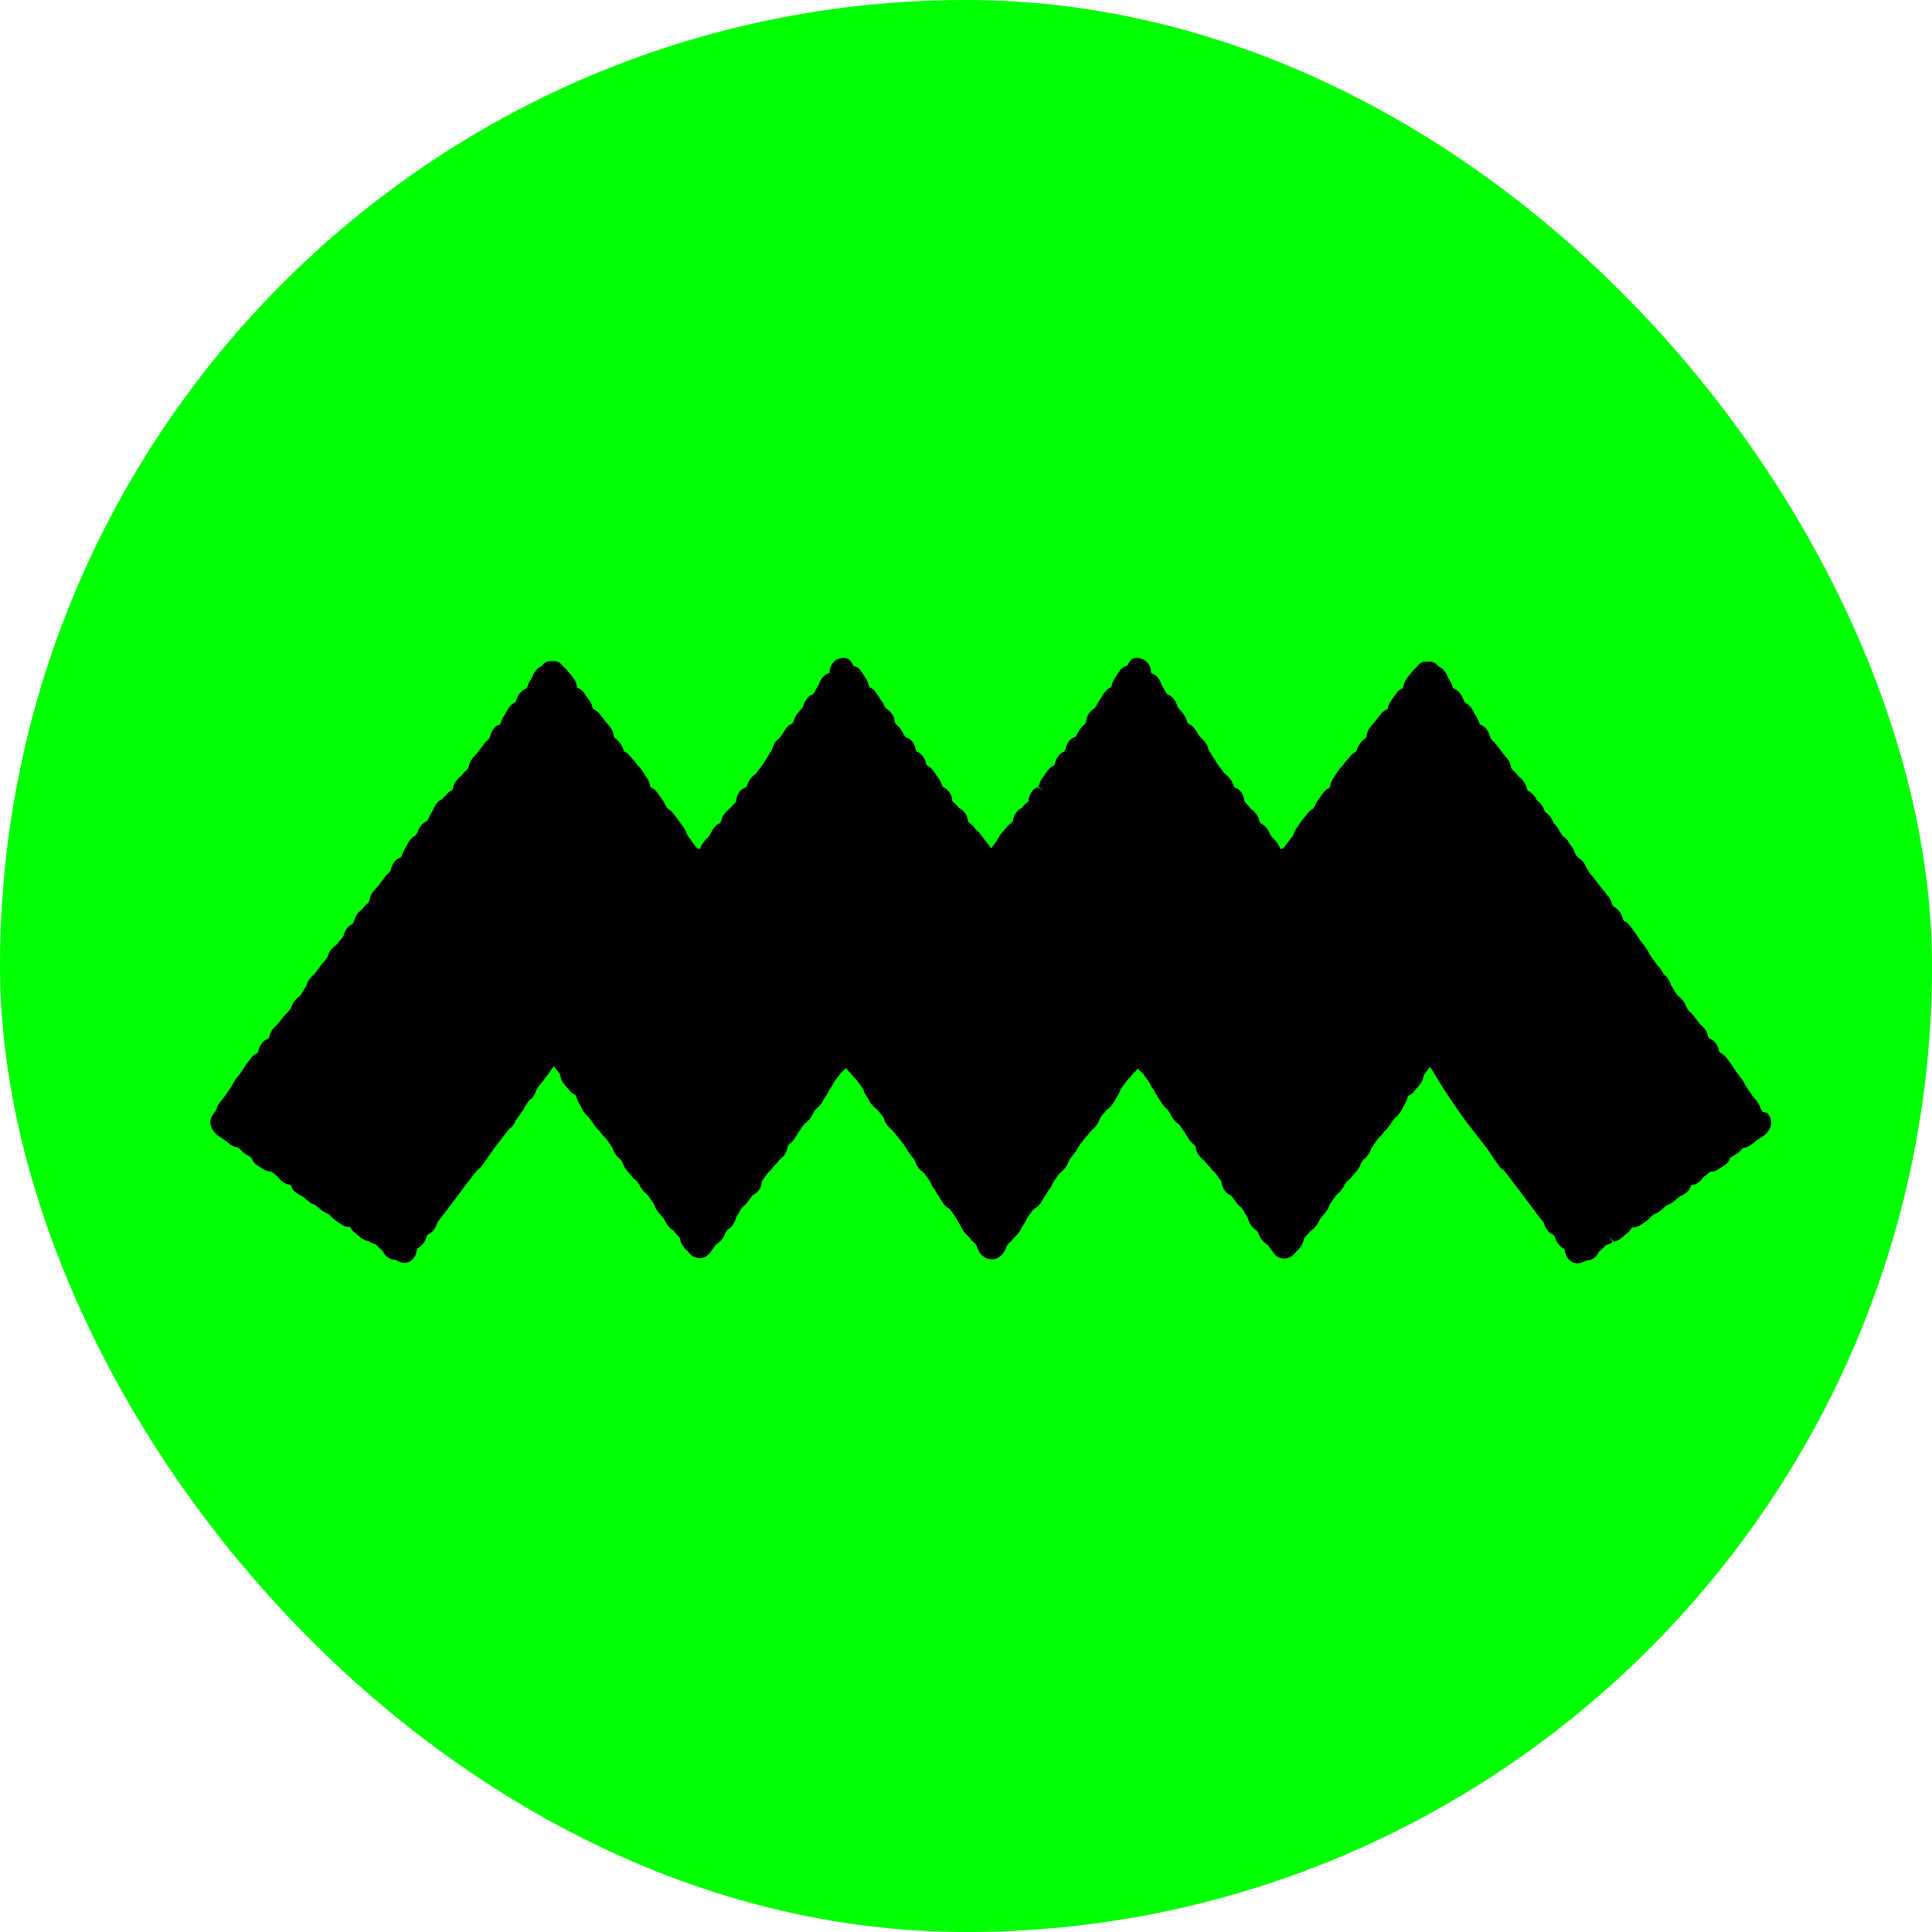
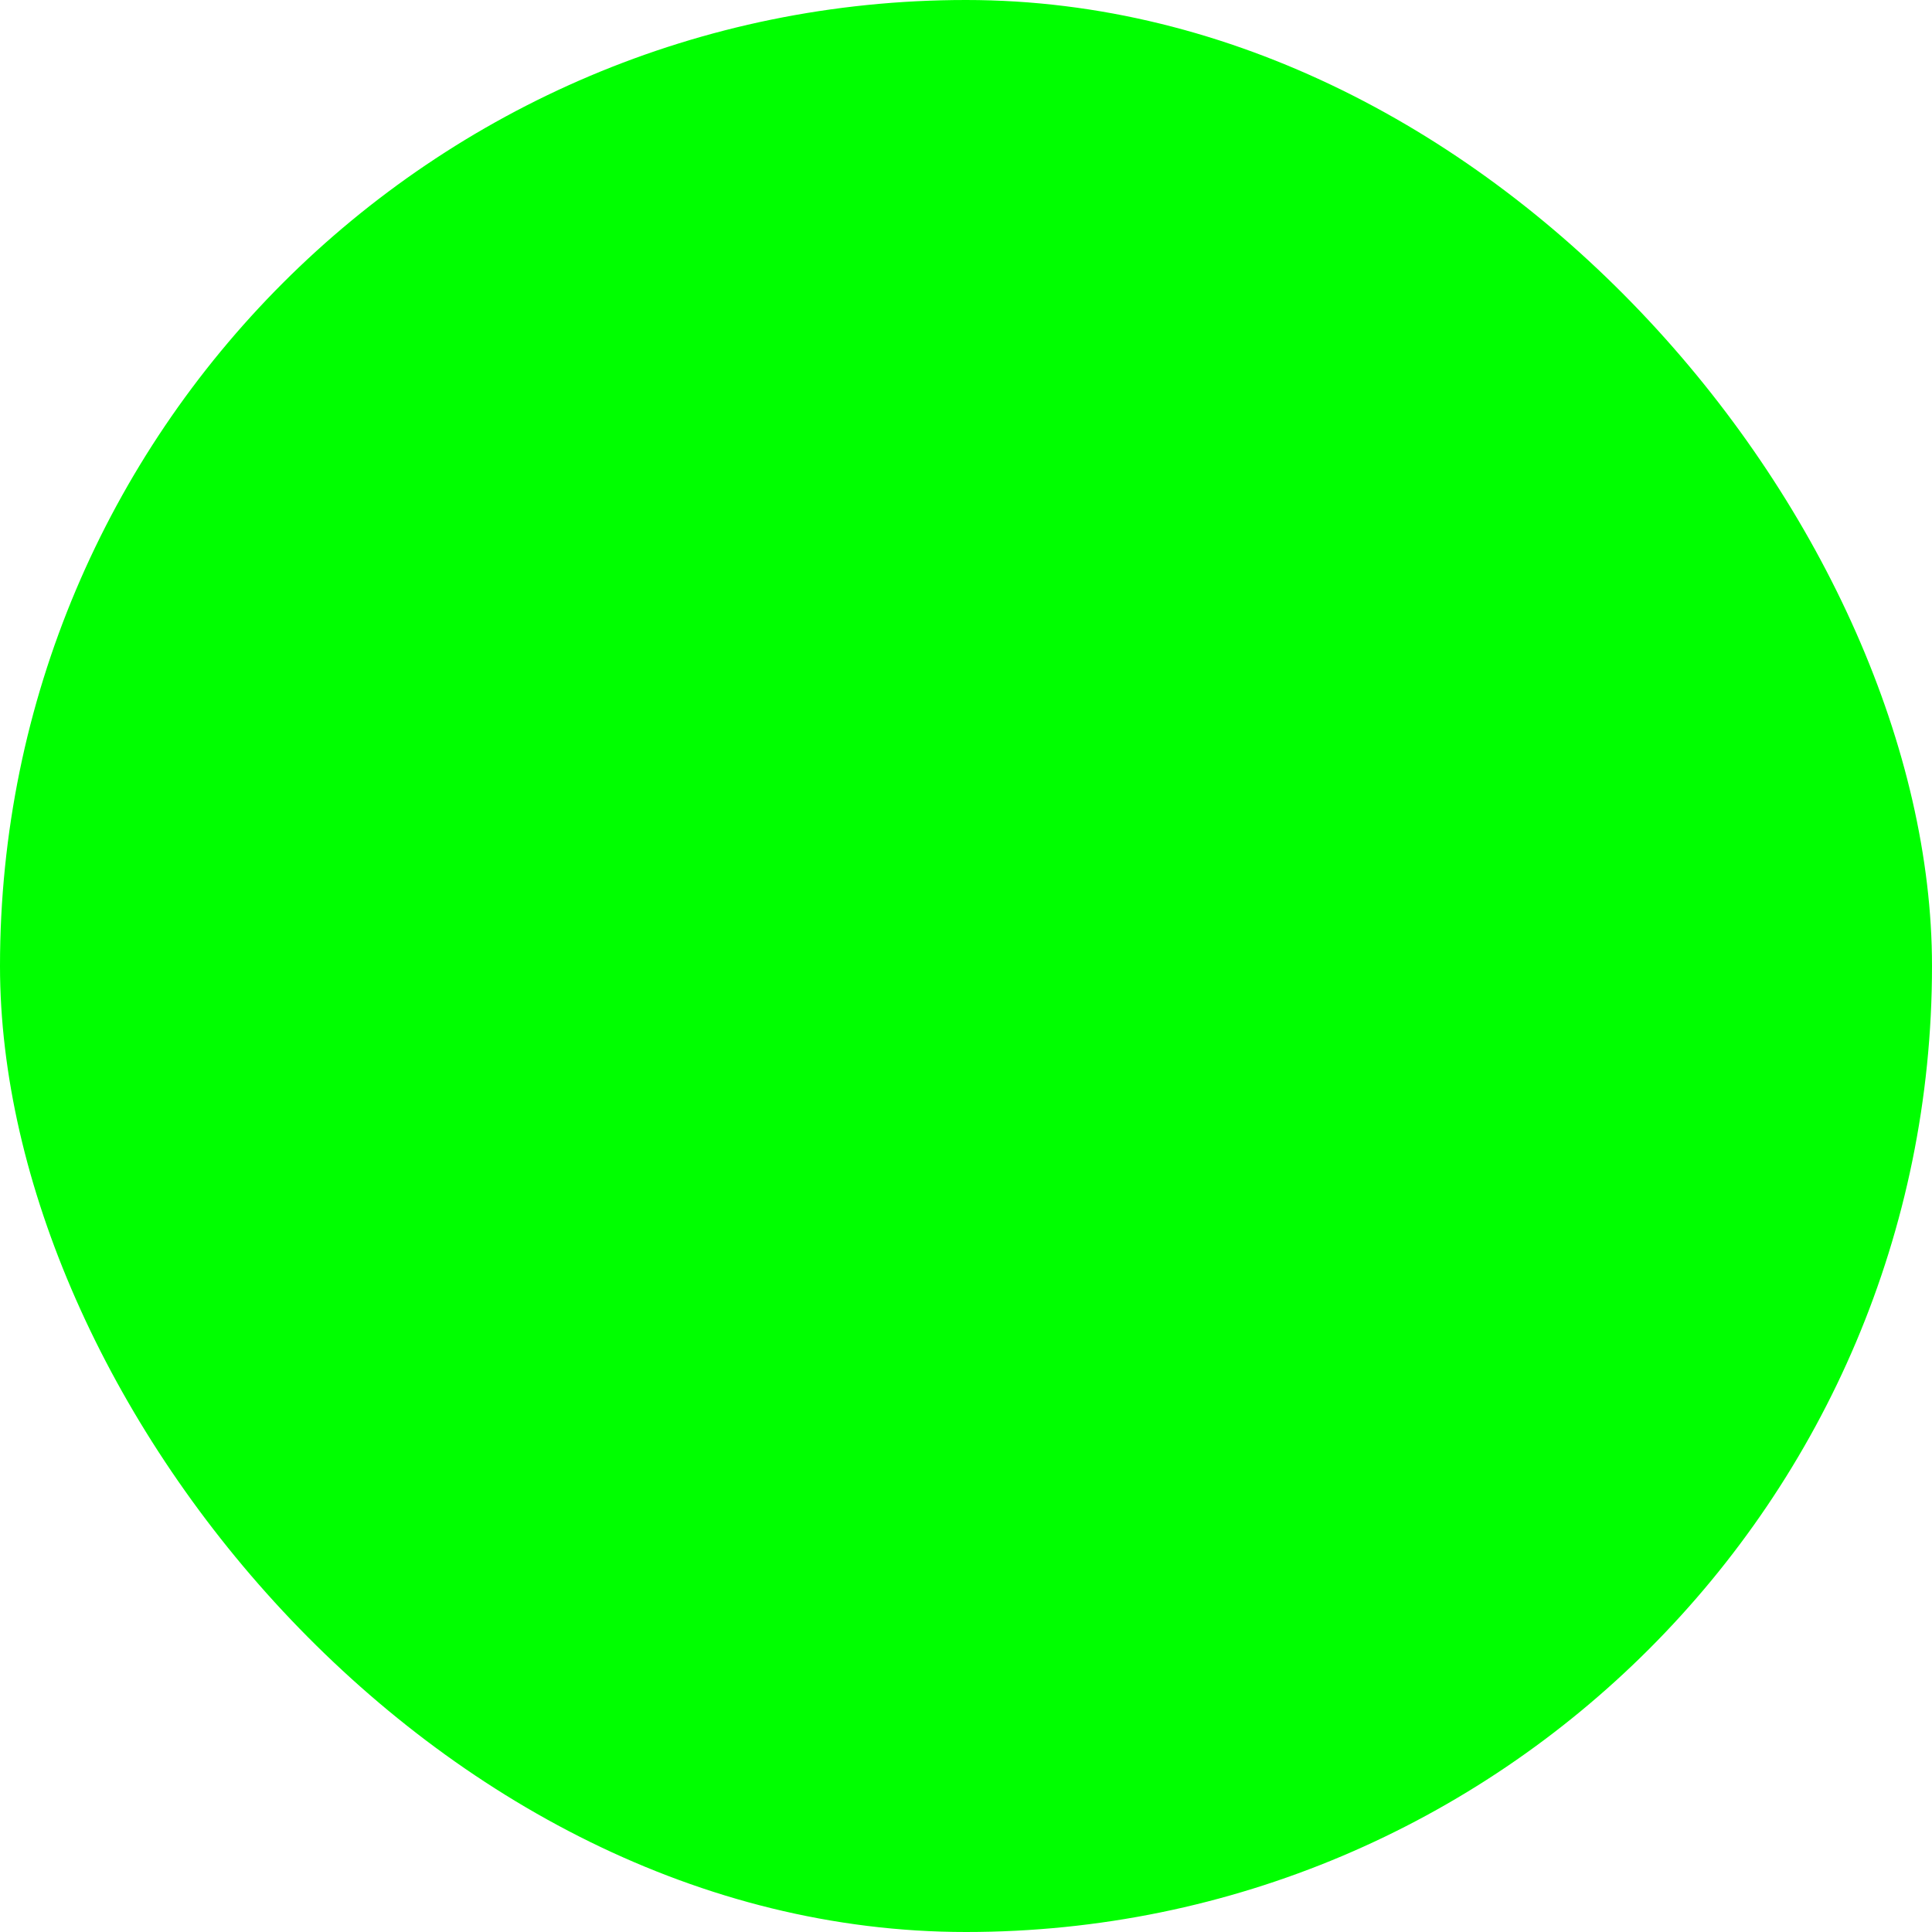
<svg xmlns="http://www.w3.org/2000/svg" id="_レイヤー_2" data-name="レイヤー 2" viewBox="0 0 82 82">
  <defs>
    <style>
      .cls-1 {
        fill: lime;
      }
    </style>
  </defs>
  <g id="_レイヤー_1-2" data-name="レイヤー 1">
    <rect class="cls-1" x="0" y="0" width="82" height="82" rx="41" ry="41" />
-     <path d="M74.82,47.2s-.03-.03-.04-.05c-.03-.04-.03-.06-.05-.1-.02-.06-.05-.15-.13-.27-.06-.08-.09-.12-.13-.16-.03-.03-.05-.07-.11-.14-.05-.07-.08-.11-.1-.15-.03-.04-.06-.09-.12-.17-.04-.06-.05-.08-.07-.12-.02-.05-.06-.12-.13-.22-.06-.08-.09-.12-.12-.16-.03-.03-.05-.07-.11-.14-.05-.07-.07-.1-.09-.14-.03-.05-.06-.09-.12-.18l-.23-.31c-.09-.12-.17-.17-.26-.21,0,0,0,0-.02-.02-.03-.04-.03-.05-.04-.1-.02-.07-.04-.16-.13-.28-.11-.15-.22-.19-.29-.22-.02-.03-.03-.05-.04-.09-.02-.07-.04-.17-.13-.29-.07-.09-.12-.14-.17-.18-.03-.02-.05-.04-.08-.09-.06-.08-.09-.12-.12-.16-.03-.03-.05-.07-.11-.14-.07-.09-.12-.14-.17-.18-.03-.03-.05-.04-.08-.09-.03-.05-.04-.07-.06-.11-.02-.06-.05-.14-.13-.25-.08-.1-.13-.15-.19-.19-.03-.02-.04-.03-.07-.07-.05-.07-.07-.1-.09-.14-.03-.05-.06-.1-.12-.19-.03-.04-.04-.06-.05-.1-.02-.06-.05-.15-.13-.26-.07-.1-.12-.14-.17-.18,0,0-.02-.01-.02-.02-.02-.05-.05-.1-.09-.16-.06-.08-.09-.12-.13-.16-.03-.03-.05-.07-.11-.14-.05-.07-.08-.11-.1-.14-.03-.04-.06-.09-.12-.17-.04-.06-.05-.08-.07-.12-.02-.05-.06-.12-.13-.22-.06-.08-.09-.12-.12-.16-.03-.03-.05-.07-.11-.14-.05-.07-.07-.1-.09-.14-.03-.05-.06-.09-.12-.18l-.23-.31c-.09-.12-.17-.17-.26-.21,0,0,0,0-.02-.02-.01-.02-.02-.03-.02-.04,0-.01,0-.03-.01-.04,0,0,0,0,0-.01-.02-.07-.04-.16-.13-.28-.09-.12-.17-.17-.24-.2-.03-.04-.06-.07-.08-.1,0,0,0-.01,0-.02-.02-.07-.04-.17-.13-.29-.05-.07-.09-.11-.13-.15-.01-.03-.03-.06-.05-.08-.07-.09-.11-.13-.14-.17-.03-.03-.05-.05-.1-.12l-.23-.31c-.07-.09-.12-.14-.16-.17-.02-.05-.05-.12-.12-.21-.01-.02-.02-.03-.03-.04-.02-.06-.05-.14-.12-.23-.09-.12-.17-.17-.24-.2-.02-.03-.04-.07-.08-.11-.03-.04-.04-.06-.05-.1-.02-.06-.05-.15-.13-.26-.03-.03-.05-.06-.07-.08-.02-.04-.05-.1-.1-.17-.07-.1-.14-.15-.2-.19l-.11-.15s-.02-.03-.04-.05c-.02-.06-.05-.13-.12-.22-.04-.06-.09-.1-.13-.13-.02-.06-.05-.15-.13-.26-.08-.11-.14-.15-.2-.19,0,0,0,0-.01,0,0,0,0,0,0,0-.03-.05-.04-.07-.06-.11-.02-.06-.05-.14-.13-.24-.06-.08-.12-.13-.18-.17-.02-.05-.05-.12-.11-.19-.09-.12-.17-.17-.26-.21,0,0,0,0-.02-.02-.03-.04-.03-.05-.04-.1-.02-.07-.04-.16-.13-.28-.07-.1-.13-.15-.18-.19-.03-.02-.04-.03-.08-.08-.07-.1-.13-.15-.18-.19-.03-.02-.04-.03-.07-.08-.02-.03-.02-.04-.03-.09-.01-.07-.04-.18-.13-.31-.07-.09-.11-.13-.14-.17-.03-.03-.05-.05-.1-.12l-.23-.31c-.08-.1-.13-.15-.17-.19-.03-.02-.04-.04-.08-.09-.02-.03-.03-.05-.04-.09-.02-.07-.04-.17-.13-.29-.11-.15-.22-.19-.29-.22-.03-.04-.03-.06-.05-.1-.02-.07-.05-.16-.13-.27-.04-.06-.05-.08-.07-.12-.02-.05-.06-.12-.13-.22-.09-.12-.16-.16-.23-.2-.03-.01-.03-.01-.04-.04-.03-.05-.04-.07-.06-.11-.02-.06-.05-.14-.13-.25-.11-.15-.22-.19-.29-.22-.03-.04-.03-.06-.05-.1-.02-.07-.05-.16-.13-.27-.03-.05-.04-.07-.06-.11-.02-.06-.05-.14-.13-.24-.09-.13-.18-.17-.26-.21,0,0,0,0-.02-.02-.14-.19-.32-.19-.43-.19h-.03c-.08,0-.27-.01-.41.18-.04.05-.05.06-.08.09-.05.04-.1.09-.17.18-.05.06-.07.09-.1.12-.04.04-.07.08-.13.17-.09.13-.11.24-.13.31,0,.05-.01.06-.04.09-.08.03-.17.08-.26.21-.06.08-.08.12-.11.16-.03.04-.05.07-.11.15-.09.12-.11.22-.13.28-.01.04-.01.06-.05.1-.06.02-.17.06-.27.21-.05.07-.08.11-.11.14-.03.04-.06.08-.12.15-.04.06-.07.09-.09.11-.04.04-.08.08-.14.17-.1.13-.11.25-.13.33,0,.05,0,.06-.02.07-.03.04-.04.04-.06.06-.06.04-.12.09-.19.19-.08.11-.11.19-.13.25-.01.04-.02.06-.05.1-.01.02-.02.02-.04.03-.07.04-.15.08-.23.2-.04.06-.07.09-.1.12-.04.04-.07.08-.14.17-.05.06-.07.09-.1.12-.04.04-.07.08-.14.17-.06.09-.09.13-.12.18-.02.04-.04.07-.09.14-.09.13-.11.23-.13.31,0,.05-.01.06-.03.08-.01.02-.02.02-.03.03-.07.03-.15.08-.24.2-.06.08-.09.12-.11.16-.02.04-.05.07-.1.14-.08.1-.11.18-.13.23-.02.04-.03.06-.06.11t-.04.04c-.07.04-.14.08-.23.2-.05.07-.08.11-.11.14-.03.04-.06.08-.12.15-.06.08-.09.12-.12.17-.02.04-.05.07-.1.14-.08.11-.11.2-.13.26-.01.04-.02.06-.05.1-.05.07-.08.11-.11.14-.03.04-.06.08-.12.16-.05.07-.08.1-.1.13-.02.03-.05.06-.08.1-.04,0-.09,0-.12,0,0,0,0,0,0-.01-.02-.06-.05-.14-.13-.25-.07-.09-.11-.14-.16-.18-.03-.02-.04-.04-.08-.09-.04-.05-.05-.07-.07-.12-.02-.05-.05-.12-.13-.22-.09-.12-.17-.17-.25-.21,0,0,0,0-.02-.02-.02-.03-.03-.04-.04-.09-.02-.06-.04-.16-.13-.28-.08-.1-.13-.15-.19-.19-.03-.02-.04-.03-.06-.06-.07-.09-.11-.14-.15-.17-.02-.02-.05-.05-.09-.1-.01-.02-.01-.02-.02-.07-.01-.08-.03-.19-.12-.33-.1-.14-.22-.18-.29-.21-.03-.04-.04-.06-.05-.1-.02-.06-.05-.14-.13-.25-.07-.1-.13-.15-.19-.19-.03-.02-.04-.03-.07-.07-.06-.08-.09-.12-.11-.15-.03-.04-.05-.07-.11-.14-.05-.06-.07-.1-.09-.13-.03-.05-.06-.1-.12-.19-.04-.06-.06-.1-.08-.13-.03-.05-.06-.1-.12-.19-.02-.03-.03-.05-.04-.09-.02-.06-.04-.16-.13-.28-.07-.1-.13-.14-.18-.19-.03-.02-.04-.03-.07-.08-.05-.06-.07-.1-.09-.14-.03-.05-.06-.09-.12-.18-.1-.14-.21-.18-.28-.22-.02-.03-.03-.05-.04-.09-.02-.06-.04-.16-.13-.28-.07-.09-.1-.13-.14-.17-.03-.03-.05-.05-.1-.12-.03-.04-.03-.06-.05-.1-.02-.06-.05-.15-.13-.26-.11-.15-.22-.19-.29-.21-.04-.06-.06-.09-.08-.13-.02-.05-.06-.11-.12-.2-.03-.04-.04-.06-.05-.11-.02-.06-.05-.14-.13-.25-.1-.14-.22-.18-.3-.21,0-.01,0-.02-.01-.07,0-.08-.02-.21-.12-.34-.13-.18-.35-.24-.49-.24-.23,0-.33.2-.38.3,0,.01-.01.03-.02.04-.07.01-.2.05-.31.2-.06.09-.09.13-.12.18-.02.04-.04.07-.09.14-.09.12-.11.23-.13.3-.01.05-.01.06-.03.08l-.02.02c-.07.03-.16.08-.25.2-.06.08-.09.13-.12.18-.02.04-.04.07-.09.14-.07.1-.1.16-.13.21-.02.04-.03.07-.07.12-.02.03-.03.03-.05.05-.06.04-.13.09-.21.2-.1.13-.11.25-.12.33,0,.05,0,.06-.02.07-.04.05-.05.07-.08.09-.05.04-.09.09-.16.18-.07.09-.09.14-.12.2-.02.03-.03.07-.08.13-.07.02-.18.05-.29.21-.09.13-.11.24-.13.31,0,.05-.01.06-.03.08l-.03.02c-.07.03-.16.08-.25.2-.09.12-.11.22-.13.29-.01.05-.01.06-.04.09-.01.02-.02.02-.04.03-.07.03-.15.08-.24.2-.06.08-.09.13-.12.17-.02.04-.05.07-.1.14-.08.11-.11.2-.13.26-.01.04-.02.06-.05.1l.23.17h0l-.26-.14c-.07.03-.15.08-.24.2-.1.13-.11.24-.13.32,0,.05,0,.06-.02.08-.03.04-.04.05-.07.07-.06.04-.11.09-.18.19-.01.02-.02.02-.04.03-.07.04-.15.08-.23.2-.09.13-.11.24-.13.31,0,.05-.01.06-.03.08-.02.03-.03.03-.05.05-.06.04-.13.09-.21.2-.04.06-.07.08-.09.11-.04.04-.08.08-.15.17-.07.1-.1.16-.13.21-.02.03-.03.07-.07.12-.05.07-.08.1-.11.14-.02.03-.05.06-.08.11-.03-.05-.06-.07-.08-.1l-.47-.62v.03s-.04-.04-.06-.06c-.02-.02-.05-.05-.09-.11-.08-.11-.15-.16-.21-.2-.03-.02-.03-.02-.05-.05-.02-.02-.02-.03-.03-.08-.01-.07-.03-.19-.13-.31-.09-.12-.17-.17-.25-.21,0,0,0,0-.02-.02-.07-.1-.13-.15-.18-.19-.03-.02-.04-.03-.07-.07-.01-.02-.02-.03-.02-.08-.01-.08-.03-.19-.13-.32-.09-.12-.17-.17-.24-.2l-.03-.03s-.03-.06-.05-.1c-.02-.06-.05-.15-.13-.26-.05-.07-.07-.11-.1-.14-.03-.04-.06-.09-.12-.17-.09-.12-.17-.17-.25-.21,0,0,0,0-.02-.02-.02-.03-.02-.04-.04-.09-.02-.07-.04-.17-.13-.29-.09-.12-.18-.17-.25-.2l-.03-.02s-.02-.03-.03-.08c-.01-.07-.03-.18-.13-.31-.1-.14-.22-.18-.3-.21-.04-.06-.06-.09-.08-.13-.03-.05-.06-.11-.12-.2-.07-.09-.11-.14-.16-.18-.03-.02-.04-.04-.08-.09-.01-.02-.01-.02-.02-.07-.01-.08-.03-.2-.13-.33-.08-.11-.15-.16-.21-.2-.03-.02-.03-.02-.05-.05-.04-.05-.05-.08-.07-.12-.02-.05-.05-.11-.13-.21-.05-.07-.07-.1-.09-.14-.03-.05-.06-.09-.12-.18-.09-.13-.18-.17-.25-.2l-.02-.02s-.02-.04-.03-.08c-.02-.07-.04-.17-.13-.3-.05-.07-.07-.1-.09-.14-.03-.05-.06-.09-.12-.18-.11-.15-.23-.18-.31-.2,0-.01-.01-.03-.02-.04-.05-.1-.15-.3-.38-.3-.15,0-.37.06-.49.24-.1.14-.11.26-.12.34,0,.04,0,.05-.02.07-.07.02-.18.05-.3.21-.08.11-.11.19-.13.25-.02.04-.02.06-.05.11-.07.09-.1.15-.12.2-.02.03-.03.07-.09.13-.06.02-.17.06-.27.21-.08.11-.11.2-.13.26-.01.04-.02.06-.05.1-.05.06-.07.09-.1.12-.04.04-.07.08-.14.17-.09.12-.11.21-.13.28-.01.04-.02.06-.05.1-.06.02-.16.06-.27.21-.06.09-.09.13-.12.18-.02.04-.04.07-.09.14-.03.04-.05.06-.07.08-.05.04-.11.09-.18.19-.09.12-.11.22-.13.28-.01.04-.02.06-.04.09-.07.09-.09.14-.12.19-.02.03-.04.07-.08.13-.06.09-.09.14-.12.19-.02.04-.04.07-.09.13-.05.07-.08.11-.11.14-.03.04-.06.08-.11.15-.03.04-.04.05-.07.07-.06.04-.11.09-.19.19-.08.11-.11.19-.13.25-.01.04-.02.06-.05.1-.06.02-.18.05-.29.21-.1.13-.11.25-.12.33,0,.05,0,.06-.02.07-.04.06-.06.08-.09.1-.04.04-.08.08-.15.17-.03.04-.04.04-.06.06-.06.04-.12.09-.19.19-.09.12-.11.22-.13.28-.01.04-.02.06-.04.09-.01.02-.02.02-.04.03-.07.03-.15.08-.24.2-.07.1-.1.17-.13.22-.02.04-.03.07-.07.12-.04.05-.05.07-.08.09-.05.04-.09.09-.16.18-.08.11-.11.19-.13.25,0,0,0,0,0,.01-.04,0-.08,0-.12,0-.03-.04-.06-.07-.08-.1-.03-.03-.05-.06-.1-.13-.06-.08-.09-.12-.11-.15-.03-.04-.05-.07-.11-.15-.03-.04-.03-.06-.05-.1-.02-.06-.05-.15-.13-.26-.05-.07-.07-.11-.1-.14-.03-.04-.06-.09-.12-.17-.06-.08-.09-.12-.11-.15-.03-.04-.05-.07-.11-.14-.09-.12-.16-.17-.23-.2t-.04-.04s-.04-.07-.06-.11c-.02-.05-.05-.13-.13-.23-.05-.07-.08-.11-.1-.14-.03-.04-.06-.09-.12-.17-.09-.12-.17-.17-.26-.21,0,0,0,0-.02-.02-.02-.02-.02-.03-.03-.08-.01-.07-.04-.18-.13-.31-.05-.06-.07-.1-.09-.14-.03-.05-.06-.1-.12-.18-.06-.09-.1-.13-.14-.17-.03-.03-.05-.06-.1-.12-.06-.09-.1-.13-.14-.17-.03-.03-.05-.05-.1-.12-.09-.12-.17-.17-.25-.21,0,0,0,0-.02-.02-.03-.04-.04-.06-.05-.1-.02-.06-.05-.14-.13-.25-.08-.1-.13-.15-.19-.19-.03-.02-.04-.02-.06-.06-.01-.02-.01-.02-.02-.07-.01-.08-.03-.19-.13-.33-.07-.09-.1-.13-.14-.17-.02-.03-.05-.05-.09-.11-.06-.08-.09-.12-.12-.16-.03-.03-.05-.07-.11-.14-.1-.14-.21-.18-.28-.22-.02-.03-.03-.04-.04-.09-.02-.07-.04-.16-.13-.28-.05-.07-.08-.11-.11-.15-.03-.04-.06-.08-.11-.16-.09-.13-.19-.17-.28-.22-.02-.02-.02-.03-.03-.08-.01-.07-.03-.19-.13-.31-.06-.09-.1-.13-.13-.17-.03-.03-.05-.06-.1-.12-.07-.1-.13-.15-.17-.18-.03-.02-.04-.04-.08-.09-.14-.19-.33-.19-.41-.18h-.05c-.09,0-.27,0-.41.19-.01.02-.02.02-.03.03-.07.03-.16.08-.25.21-.08.11-.11.19-.13.24-.02.04-.03.07-.06.11-.09.12-.11.21-.13.27-.01.04-.02.06-.06.11-.06.02-.17.06-.28.21-.08.11-.11.19-.13.25-.02.04-.02.07-.06.11-.02.03-.02.03-.04.04-.07.04-.14.08-.23.2-.07.1-.1.16-.13.22-.02.04-.03.07-.07.12-.09.12-.11.21-.13.27-.01.04-.02.06-.06.11-.06.02-.18.06-.28.21-.09.12-.11.22-.13.29-.01.05-.01.06-.04.09-.04.05-.05.06-.08.09-.04.03-.1.08-.17.19l-.23.31c-.04.06-.07.09-.1.11-.04.04-.08.08-.15.17-.09.13-.11.23-.13.31,0,.05-.01.06-.03.09-.03.04-.05.05-.07.08-.05.04-.11.09-.18.19-.03.05-.05.06-.08.08-.05.04-.11.09-.18.19-.09.12-.11.21-.13.28-.01.04-.02.06-.04.1-.01.02-.02.02-.04.03-.07.04-.15.08-.24.21,0,0-.01.02-.02.02-.03.03-.07.06-.1.1-.01.02-.02.02-.03.03-.07.03-.16.08-.25.21-.08.11-.11.19-.13.24-.02.04-.03.07-.06.11-.07.1-.1.18-.12.24-.04.05-.06.1-.08.14-.06.02-.17.06-.27.21-.08.11-.11.19-.13.25-.02.04-.02.07-.06.11-.02.03-.02.03-.04.04-.07.04-.14.08-.23.2-.07.1-.1.16-.13.22-.02.04-.03.07-.07.13-.08.12-.11.21-.13.27-.01.04-.02.06-.06.11-.06.02-.18.06-.28.21-.09.12-.11.22-.13.29-.01.05-.01.06-.04.09-.04.05-.05.06-.08.09-.04.03-.1.08-.17.19l-.23.31c-.04.06-.07.09-.1.11-.04.04-.08.08-.15.17-.09.13-.12.23-.13.31,0,.02,0,.04-.01.05,0,0,0,.01,0,.02,0,0,0,.01-.01.02-.03.04-.05.05-.07.08-.05.04-.11.09-.18.19-.03.05-.05.06-.08.08-.05.04-.11.09-.18.19-.09.12-.11.21-.13.28-.01.04-.02.06-.04.1,0,0,0,0,0,.01,0,0-.01.01-.02.02,0,0,0,0-.01,0-.07.04-.15.08-.24.2-.08.11-.11.2-.13.26,0,.02,0,.03-.01.04-.02.04-.04.07-.06.09,0,0,0,0,0,.01-.03.03-.05.06-.07.08-.04.04-.07.08-.14.17-.03.04-.04.05-.07.07-.06.04-.12.09-.2.19-.08.11-.11.2-.13.26-.01.04-.02.06-.05.1-.05.06-.07.09-.1.12-.04.04-.07.08-.14.17l-.23.31c-.04.05-.05.07-.08.09-.05.04-.1.09-.17.18-.08.11-.11.2-.13.26-.01.04-.02.06-.05.1-.06.09-.09.14-.12.19-.02.04-.04.07-.09.14-.03.04-.04.05-.07.07-.06.04-.11.09-.19.19-.08.11-.11.19-.13.25-.02.04-.02.07-.06.11-.04.05-.06.07-.08.09-.05.04-.1.09-.17.18-.05.07-.08.1-.11.14-.03.04-.06.08-.13.16-.04.05-.05.07-.08.09-.05.04-.1.09-.17.18-.09.12-.11.22-.13.29-.01.05-.02.06-.05.1-.06.02-.17.06-.28.21-.09.12-.11.21-.13.28-.01.04-.02.06-.04.1-.01.02-.02.02-.04.03-.07.04-.15.08-.24.2l-.23.31c-.06.09-.09.13-.12.18-.02.04-.04.07-.09.14-.05.07-.08.11-.11.14-.03.04-.06.08-.12.16-.07.1-.1.16-.13.22-.02.04-.03.07-.07.12-.06.08-.09.13-.12.17-.02.04-.05.07-.1.15-.05.07-.08.1-.11.14-.03.04-.07.08-.13.16-.08.12-.11.2-.13.27-.01.04-.02.06-.05.1-.01.02-.03.04-.04.05-.07.09-.2.24-.17.46.02.19.14.38.31.51.07.05.11.08.15.1.03.02.07.05.13.09.07.05.1.07.13.1.04.03.07.06.15.11.12.08.21.1.31.12.04.03.05.04.08.07.04.04.08.1.18.17.09.06.13.08.18.11.03.01.06.03.11.07,0,0,.01.02.02.04.03.07.08.18.21.27.08.06.12.08.16.1.03.02.06.04.12.08.14.1.25.1.33.1.05.04.08.06.11.08.04.03.08.06.15.12.03.02.03.03.06.06.03.05.09.12.2.2.14.1.25.1.31.1,0,.01.01.03.02.04.03.08.07.2.21.3.09.06.13.09.18.11.03.01.05.03.11.06.06.04.08.06.11.09.04.03.08.07.16.13.09.07.15.09.2.11.03.01.05.02.09.05.05.04.08.06.1.08.04.04.08.08.17.14.09.07.16.09.2.11.03.01.05.02.09.05.04.03.06.05.08.08.04.04.08.09.18.16.07.05.11.08.14.1.03.02.07.05.14.09.14.1.26.1.34.09,0,0,.01.02.03.04.03.06.08.15.2.23.06.04.08.06.11.09.04.03.08.07.16.13.11.08.2.1.27.11l.04.02c.1.07.17.09.23.11.03,0,.04.01.07.03.04.03.06.05.08.08.04.04.08.09.18.16t.03.04c.03.06.08.17.21.26.14.1.25.1.33.1.12.08.25.13.37.13.16,0,.3-.07.4-.21.1-.13.11-.24.13-.32,0-.05,0-.06.02-.07.01-.02.02-.02.03-.03.07-.03.15-.08.23-.2.08-.11.11-.2.13-.26.01-.04.02-.06.04-.1l.03-.02c.07-.03.16-.08.25-.2.08-.11.11-.2.13-.26.01-.04.02-.06.05-.1.05-.07.08-.11.11-.14.03-.04.06-.08.12-.15.05-.07.18-.24.31-.41.12-.16.25-.33.3-.4.05-.07.14-.19.23-.31.09-.12.18-.24.24-.31.21-.29.34-.44.39-.49.09-.03.16-.14.42-.52.1-.14.19-.28.24-.34h0c.29-.38.5-.65.65-.85.06-.03.12-.08.17-.15.05-.07.08-.14.1-.2.1-.12.17-.23.25-.35.02-.02.04-.05.06-.08.04-.05.06-.1.08-.14.05-.08.11-.17.18-.28.06-.03.12-.08.18-.17.08-.11.11-.2.13-.26.01-.04.02-.06.05-.1.05-.07.08-.11.11-.14.03-.04.06-.08.12-.15.05-.07.08-.1.1-.13.03-.04.06-.08.12-.16.06-.08.09-.12.11-.16.02-.04.05-.07.1-.14,0-.01.02-.02.03-.03,0,0,.02,0,.02.01.06.08.09.12.12.15.03.04.05.07.11.14.02.02.02.03.03.08.01.07.03.19.13.32.06.09.1.13.14.17.03.03.05.06.1.12.09.13.18.17.26.21l.02.02s.03.05.04.09c.02.06.04.16.13.28.03.05.04.07.06.11.02.06.05.13.13.24.07.09.11.14.16.18.03.02.04.04.08.09.05.07.08.11.1.14.03.04.06.09.12.17.07.1.12.14.16.18.02.02.05.04.08.1.07.1.12.14.15.17.02.02.05.05.09.1.05.07.07.1.1.14.03.04.06.09.12.17.03.04.04.06.05.1.02.06.05.14.13.25.07.1.12.14.18.19.03.02.04.03.07.08.03.04.04.06.05.1.02.06.05.14.13.25.07.09.1.13.14.17.03.03.05.05.09.11.07.1.13.15.19.19.03.02.04.03.07.07.04.06.06.09.08.12.02.05.06.11.12.2.07.1.12.14.17.18.03.02.04.03.08.08.05.07.08.11.1.14.03.04.06.09.12.17.03.04.04.06.05.1.02.06.05.14.13.25.07.09.1.13.14.17.03.03.05.05.1.11.04.06.06.09.08.13.02.05.06.11.12.2.08.11.14.16.2.19.03.02.03.02.06.05.07.1.12.14.15.18.02.02.05.04.09.1.02.03.02.04.03.08.01.07.04.18.13.3.07.1.13.15.17.18.03.02.04.04.08.09.11.14.27.22.47.22.24,0,.38-.19.44-.26l.22-.3s.03-.04.06-.05c.06-.04.13-.09.21-.2.08-.11.11-.18.13-.24.02-.04.02-.06.06-.11.02-.03.03-.03.05-.05.06-.04.13-.09.21-.2.09-.12.11-.21.13-.27.01-.04.02-.06.04-.09.07-.1.1-.16.12-.21.02-.03.03-.07.07-.12.03-.05.05-.06.08-.08.05-.04.1-.09.17-.18l.24-.32c.08-.03.17-.08.26-.21.1-.13.11-.25.12-.33,0-.05,0-.06.02-.07l.22-.3c.04-.05.05-.07.08-.09.05-.04.1-.09.16-.18.04-.05.05-.07.08-.09.05-.04.1-.09.16-.18.03-.05.05-.06.08-.08.05-.04.1-.09.17-.18.1-.13.11-.25.13-.32,0-.05,0-.06.02-.07.03-.04.04-.05.07-.07.05-.04.11-.09.18-.19.07-.09.09-.14.12-.19.02-.03.04-.07.08-.13.06-.08.09-.13.12-.17.02-.04.05-.07.1-.14.03-.04.03-.04.06-.06.06-.04.12-.09.2-.19.07-.1.1-.17.13-.22.02-.04.03-.07.07-.12.03-.04.04-.05.07-.08.05-.04.11-.09.18-.19.07-.09.09-.14.12-.19.02-.03.04-.07.08-.13.07-.09.1-.15.12-.2.02-.03.03-.07.08-.13.07-.1.1-.17.13-.22.02-.04.03-.07.07-.12.05-.07.08-.1.11-.14.03-.04.06-.08.12-.16.03-.04.04-.05.06-.07.05-.04.11-.08.18-.18.07.09.11.13.15.17.02.02.05.05.09.1.07.09.11.14.16.18.03.03.05.04.08.09l.22.3s.03.06.05.1c.02.06.05.15.13.26.04.06.06.09.07.12.02.05.05.11.13.21.08.11.15.16.21.2.03.02.03.02.05.05.07.09.1.13.14.17.02.03.05.05.09.11.03.04.04.06.05.11.02.06.05.14.13.25.07.1.13.15.18.19.03.02.04.03.07.07.07.09.1.13.14.17.03.03.05.05.09.11.06.08.09.12.12.15.03.04.05.07.11.14.04.06.06.1.08.13.03.05.06.1.12.19.06.08.09.12.12.16.03.03.05.07.11.14.03.04.04.06.05.1.02.06.05.14.13.25.07.1.13.15.19.19.03.02.04.03.07.07.06.08.09.12.12.16.03.03.05.07.1.14.03.05.04.07.06.11.02.05.05.13.13.23.05.06.07.1.08.13.03.05.06.1.12.19.04.06.06.1.08.13.03.05.06.1.12.19.09.12.17.17.25.21,0,0,0,0,.02.02l.22.3c.04.06.06.09.07.12.02.05.06.11.12.21.04.05.05.08.07.12.02.05.05.12.13.22.07.09.12.14.17.18.03.02.04.04.08.09.07.1.13.15.17.18.03.02.04.04.08.09.03.04.04.06.05.11.02.06.05.14.13.25.09.13.27.26.47.26,0,0,.02,0,.02,0,0,0,.01,0,.02,0,.17,0,.35-.1.47-.26.08-.11.11-.19.13-.25.01-.04.02-.06.05-.1.04-.05.05-.06.08-.09.04-.03.09-.08.17-.18.04-.05.05-.06.08-.09.04-.03.09-.08.16-.18.07-.1.1-.17.13-.22.02-.04.03-.07.07-.12.07-.09.1-.16.12-.21.02-.03.03-.07.07-.12l.22-.3s.02-.02.04-.03c.07-.03.15-.08.24-.2.07-.09.09-.14.12-.19.02-.03.04-.07.08-.13.06-.09.09-.14.12-.19.02-.04.04-.07.09-.13.08-.1.11-.18.13-.23.02-.04.03-.06.06-.11.05-.07.08-.1.1-.14.03-.04.06-.08.12-.16.03-.04.04-.05.07-.07.06-.04.11-.09.19-.19.08-.11.11-.19.13-.25.01-.04.02-.06.05-.1.05-.07.08-.11.11-.14.03-.04.06-.08.12-.16.07-.09.09-.14.12-.19.02-.03.04-.07.08-.13.05-.07.08-.11.11-.14.03-.04.06-.08.12-.15.04-.06.07-.09.09-.11.04-.04.07-.08.14-.17.03-.04.04-.05.07-.07.05-.04.11-.09.18-.19.08-.11.11-.19.13-.25.01-.04.02-.06.05-.1.04-.06.07-.09.09-.11.04-.04.08-.08.14-.17.02-.03.03-.04.05-.05.06-.04.13-.09.21-.2.07-.1.1-.16.13-.21.02-.03.03-.07.07-.12.08-.11.11-.2.13-.26.01-.04.02-.06.05-.1l.22-.3c.04-.05.06-.07.08-.09.05-.04.09-.09.16-.18.04-.06.06-.08.09-.1.03-.03.08-.07.15-.17.07.09.13.14.18.18.03.02.04.03.06.07.06.08.09.12.12.16.03.03.05.07.1.14.04.05.05.08.07.12.02.05.05.12.13.22.04.06.06.09.08.13.02.05.06.11.12.2.04.06.06.1.08.13.03.05.06.1.12.19.07.1.13.14.18.19.03.02.04.03.07.08.04.05.05.08.07.12.02.05.05.12.13.22.08.11.14.15.2.19.03.02.03.02.06.06.05.07.07.11.1.14.03.04.06.09.12.17.04.06.06.1.08.13.03.05.06.1.12.19.07.1.13.15.18.19.03.02.04.03.07.07.01.02.01.02.02.07.01.08.03.19.13.32.07.09.12.14.17.18.03.02.04.04.08.08.07.09.11.14.16.18.03.02.04.04.08.09.07.09.11.14.16.18.03.02.04.04.08.09l.22.3s.01.02.02.07c.01.08.03.2.13.33.09.13.18.17.28.22l.22.3c.07.1.12.14.17.18.03.02.04.03.08.08.04.06.06.09.07.12.02.05.06.11.13.21.02.03.03.05.04.09.02.07.04.16.13.28.08.11.15.16.21.2.03.02.03.02.05.05.03.04.04.07.06.11.02.06.05.14.13.24.08.11.15.16.21.2.03.02.03.02.06.05l.22.3c.05.07.19.26.44.26.19,0,.36-.08.47-.22.04-.05.05-.06.08-.09.04-.03.09-.08.17-.18.09-.13.11-.23.13-.3,0-.05.01-.06.03-.08.04-.05.06-.08.09-.1.04-.04.08-.08.15-.18.02-.03.03-.04.06-.05.06-.04.13-.09.2-.19.07-.09.1-.15.12-.2.02-.03.03-.07.08-.13.04-.06.07-.09.09-.11.04-.04.07-.08.14-.17.08-.11.11-.19.13-.25.01-.04.02-.06.05-.1.06-.08.09-.12.12-.17.02-.04.05-.07.1-.14.03-.05.05-.06.08-.08.05-.04.1-.09.17-.18.07-.09.1-.16.12-.2.02-.03.03-.07.08-.12.03-.04.04-.05.07-.07.06-.04.11-.09.19-.19.04-.06.07-.09.09-.11.04-.04.07-.08.14-.17.08-.11.11-.19.13-.25.01-.04.02-.06.05-.1.03-.05.05-.06.07-.08.05-.04.1-.09.18-.18.08-.11.11-.19.13-.25.01-.04.02-.06.05-.1.06-.08.09-.13.12-.17.02-.04.05-.07.1-.14.04-.06.06-.08.09-.1.04-.04.08-.08.15-.17.04-.05.06-.07.08-.1.04-.04.09-.08.16-.18.06-.08.09-.12.12-.17.02-.04.05-.07.1-.14.04-.05.05-.06.08-.09.05-.04.1-.09.17-.18.08-.11.11-.18.13-.24.02-.04.02-.06.06-.11.09-.12.11-.22.13-.28.01-.04.02-.06.04-.09l.02-.02c.08-.03.16-.08.26-.21.05-.06.07-.09.1-.12.04-.04.07-.08.14-.17.09-.13.11-.24.13-.31,0-.05.01-.06.03-.08.05-.07.08-.11.11-.15.03-.04.06-.08.11-.15,0,0,.01,0,.02-.01,0,0,.02.02.03.03.02.03.04.05.05.07.17.27.33.54.5.81l.08.12q.63.97,1.12,1.59c.16.2.36.46.66.85.04.06.14.2.23.34.26.39.34.49.43.53.06.06.2.22.39.49.06.08.15.19.24.31.09.12.18.23.23.31.06.08.18.24.31.41.12.16.25.33.3.4.06.08.09.12.12.15.03.03.05.07.11.14.03.04.03.05.05.1.02.06.05.15.13.26.09.12.18.17.25.2l.03.02s.03.05.05.1c.02.06.05.15.13.26.09.12.17.17.25.21,0,0,0,0,.02.02.01.02.01.02.02.07.01.08.03.19.13.32.1.14.24.21.4.21.12,0,.25-.04.37-.12.06,0,.18,0,.33-.1.13-.09.18-.2.21-.26t.03-.04c.1-.07.14-.12.18-.16.03-.03.04-.05.08-.08.03-.02.04-.03.07-.03.06-.02.13-.04.23-.11l-.16-.23h0l.2.21c.07-.01.15-.03.27-.11.08-.06.12-.09.16-.13.03-.02.05-.05.11-.09.12-.09.17-.17.21-.23.01-.02.02-.03.02-.04.07,0,.19,0,.34-.09.07-.05.1-.07.14-.09.04-.02.07-.05.14-.1.1-.07.14-.12.18-.16.03-.03.04-.05.08-.08.04-.03.06-.04.09-.05.04-.02.1-.04.2-.11.09-.06.13-.1.17-.14.02-.02.05-.05.1-.09.04-.03.06-.04.09-.05.04-.02.1-.04.2-.11.08-.06.12-.09.16-.13.03-.02.05-.05.11-.09.05-.04.08-.05.11-.06.05-.02.09-.05.18-.11.14-.1.19-.23.21-.3,0-.01,0-.03.02-.04.06,0,.17-.01.3-.11.11-.08.16-.15.2-.2.02-.03.03-.04.06-.06.08-.06.12-.09.15-.12.03-.02.05-.04.11-.08.06,0,.19,0,.33-.1.06-.04.09-.06.12-.08.04-.02.08-.05.16-.1.13-.09.18-.2.21-.27,0-.01.01-.03.02-.04.05-.04.08-.05.11-.07.05-.02.09-.05.18-.11.1-.07.15-.13.18-.17.02-.03.04-.04.1-.08.08,0,.17-.02.29-.11.07-.05.11-.08.15-.11.03-.02.06-.05.13-.1.07-.05.1-.07.13-.09.04-.02.07-.05.15-.1.17-.12.29-.31.31-.51.02-.22-.1-.37-.17-.46ZM47.08,29.5s0,0,0,0h0s0,0,0,0ZM45.09,32.21h0,0Z" />
  </g>
</svg>